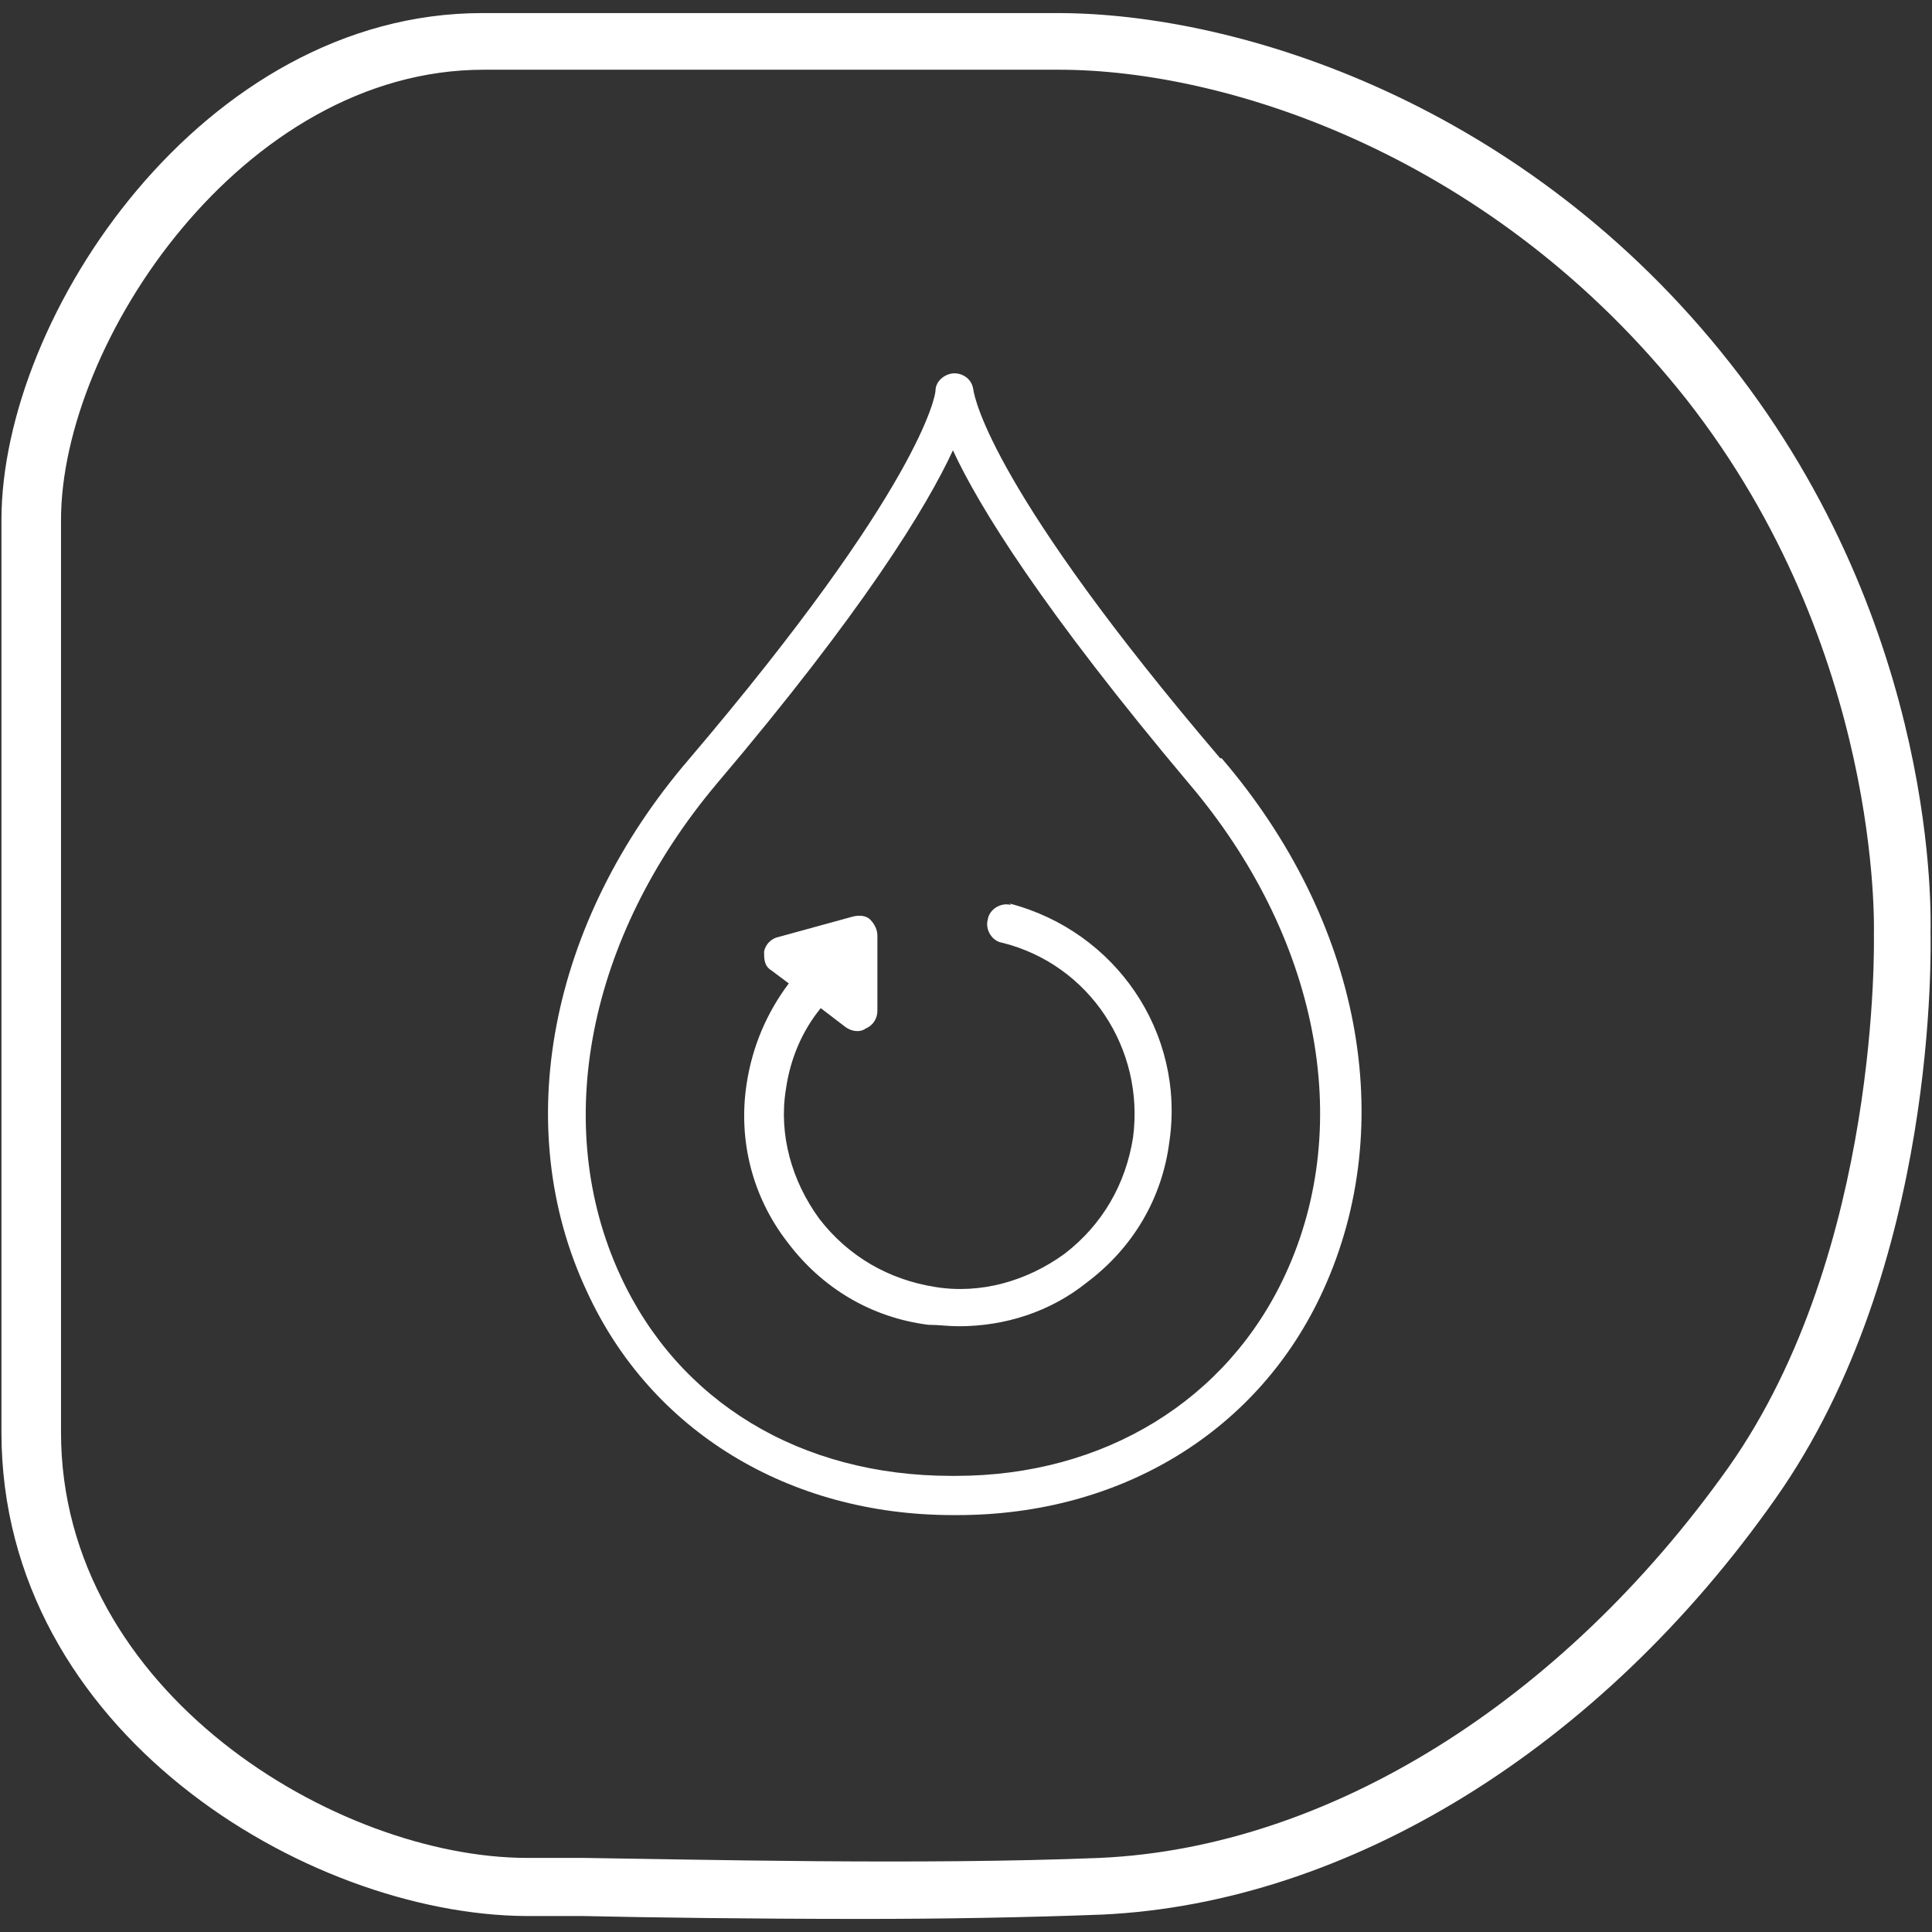
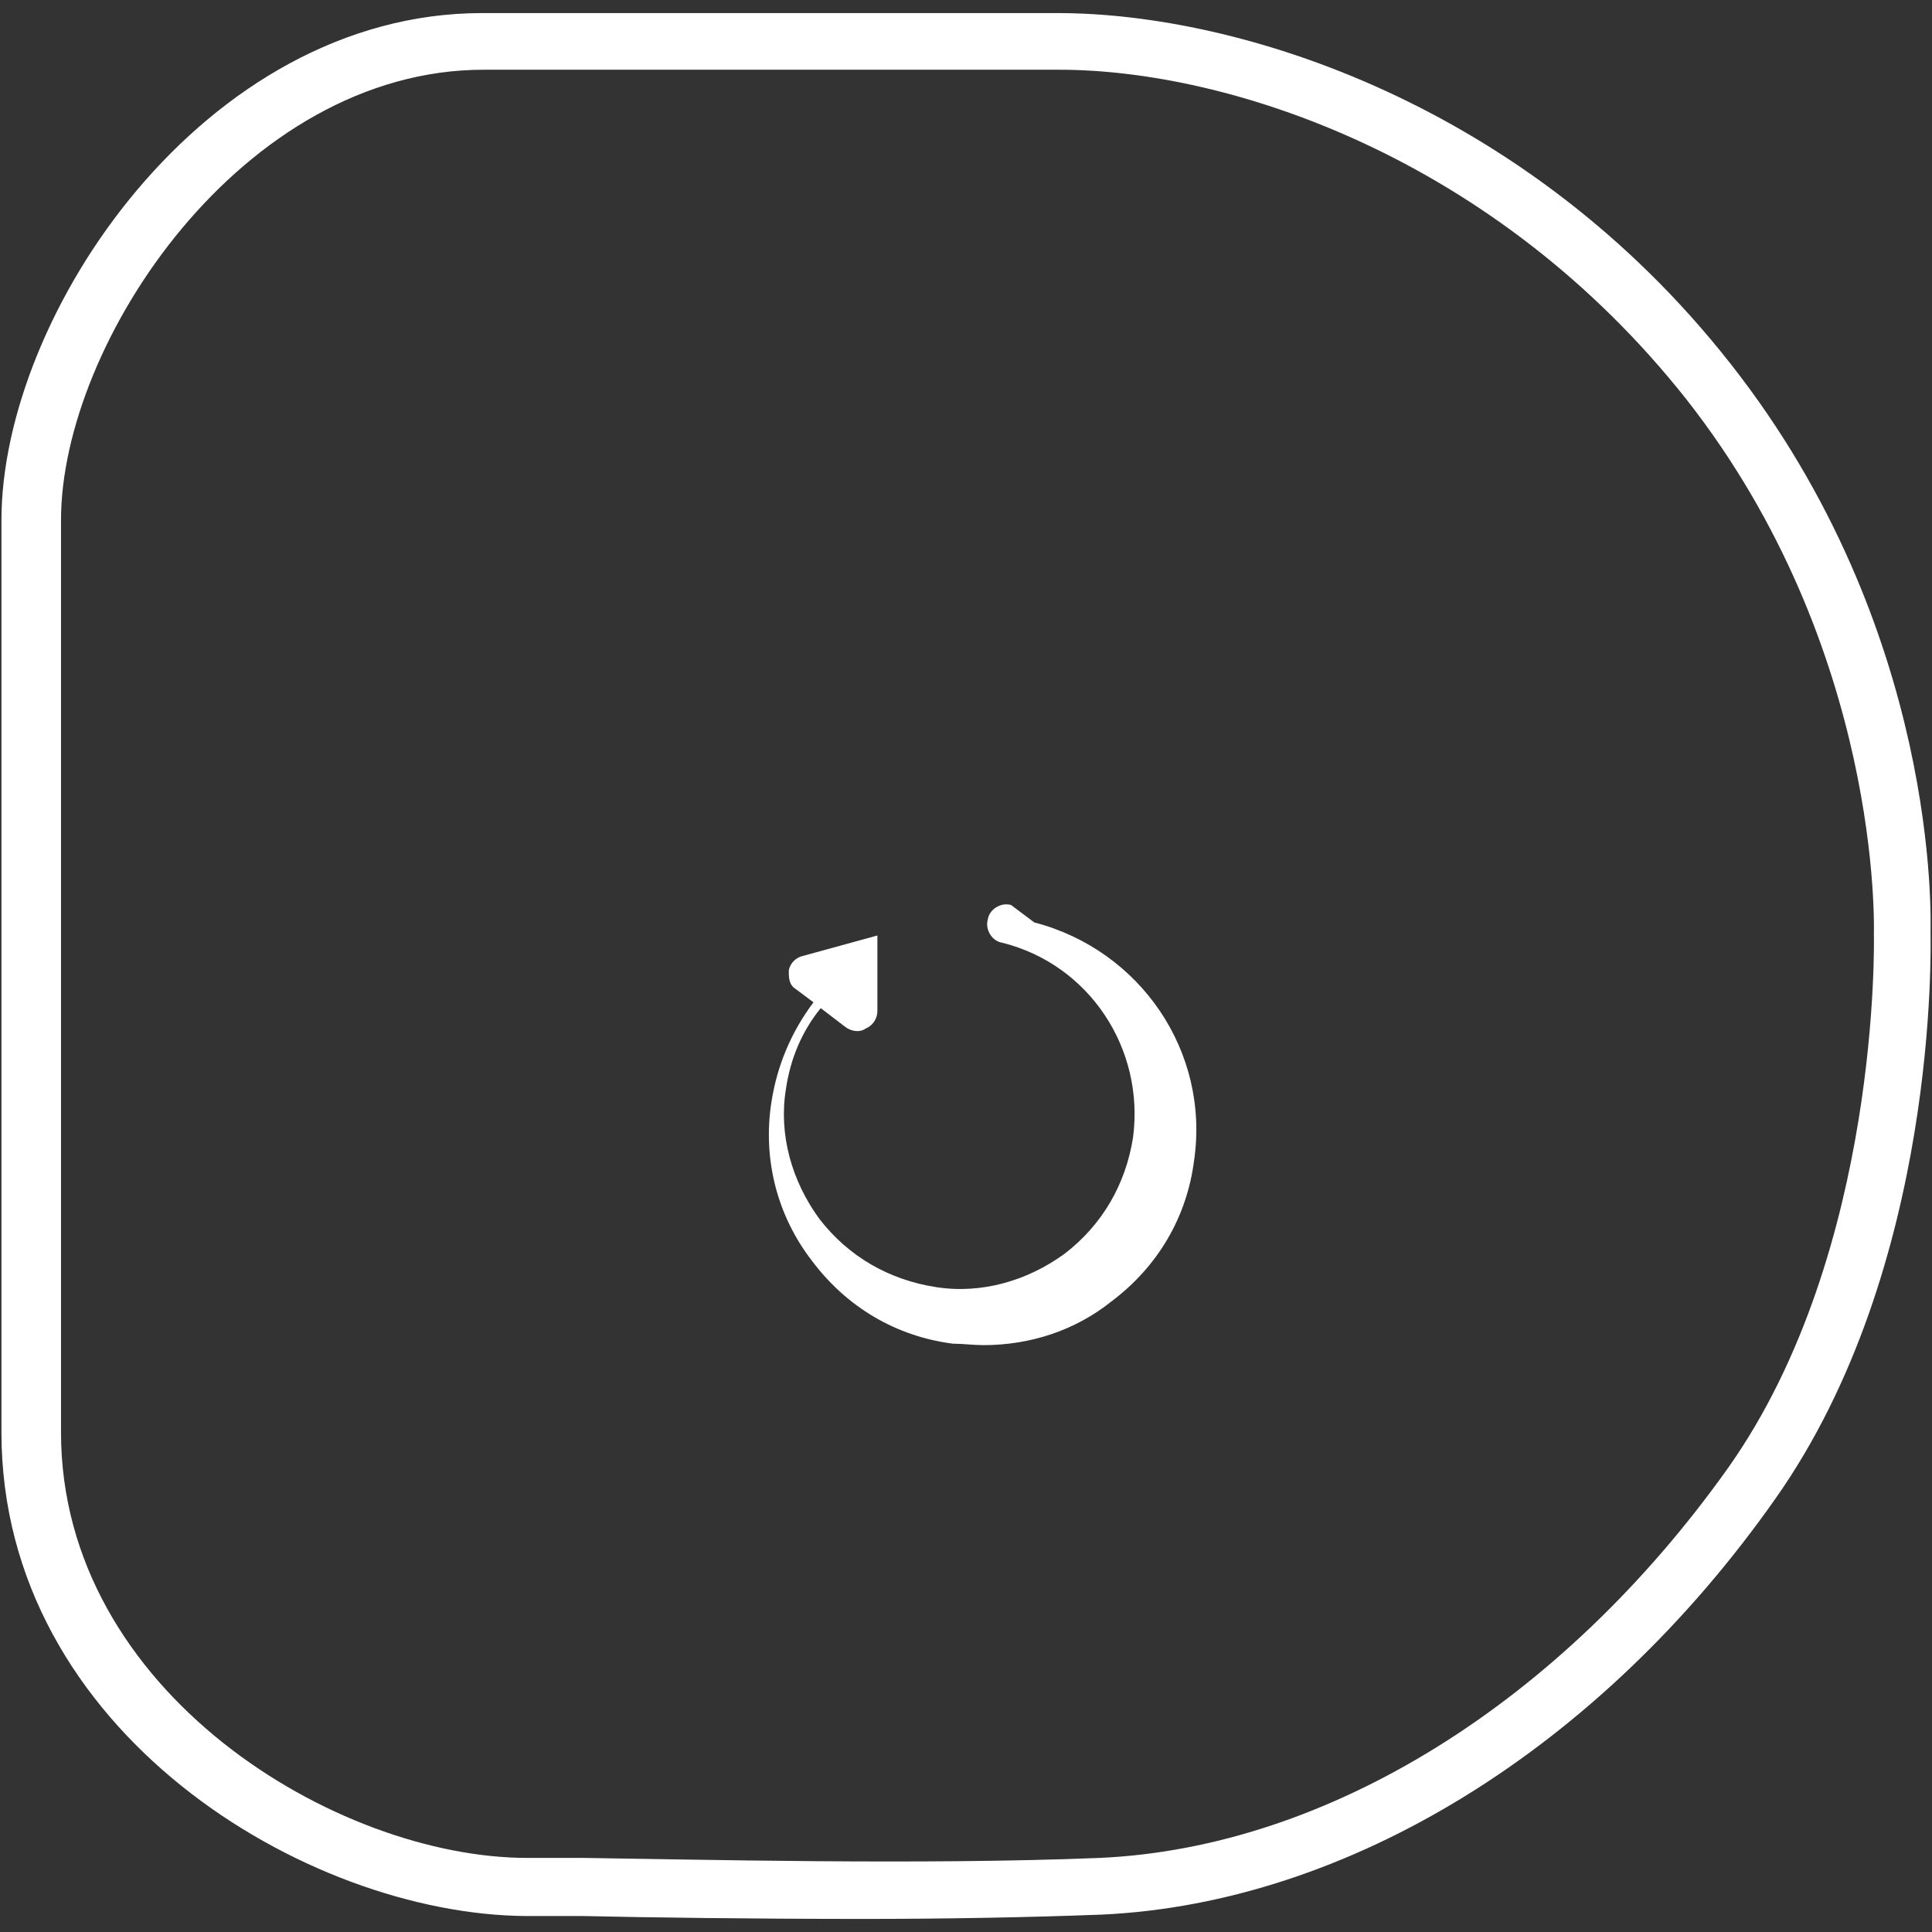
<svg xmlns="http://www.w3.org/2000/svg" id="Capa_1" data-name="Capa 1" viewBox="0 0 133 133">
  <rect x="0" y="0" width="133" height="133" fill="#333333" stroke="none" />
  <defs>
    <style> .cls-1 { fill: #fff; stroke-width: 0px; } </style>
  </defs>
  <g>
-     <path class="cls-1" d="M69.6,62.3c-.7-.2-1.5.3-1.6,1-.2.7.3,1.5,1,1.6,6,1.5,9.8,7.3,9,13.4-.5,3.2-2.1,6-4.7,8-2.6,1.9-5.8,2.8-8.9,2.3-3.2-.5-6-2.1-8-4.7-1.9-2.6-2.8-5.8-2.3-8.9.3-2.1,1.1-4,2.4-5.6l1.7,1.3c.4.3,1,.4,1.4.1.5-.2.8-.7.8-1.2v-5.2c0-.4-.2-.8-.5-1.1-.3-.3-.8-.3-1.2-.2l-5.1,1.4c-.5.1-.9.5-1,1,0,.5,0,1,.5,1.3l1.2.9c-1.5,2-2.5,4.3-2.9,6.9-.6,3.9.4,7.8,2.8,10.9,2.4,3.2,5.8,5.2,9.7,5.7.7,0,1.4.1,2.1.1,3.2,0,6.3-1,8.8-3,3.2-2.4,5.2-5.8,5.7-9.7,1.1-7.5-3.7-14.5-11-16.4Z" />
-     <path class="cls-1" d="M84,52.2c-15.6-18.3-16.9-24.7-17-25.4-.1-.7-.7-1.1-1.3-1.1s-1.3.5-1.3,1.2c0,.3-1,6.6-17,25.4-9.6,11.2-12.3,25.3-7,36.6,4.4,9.6,13.9,15.4,25.2,15.4h.3c11.3,0,20.8-5.8,25.2-15.5,5.2-11.4,2.6-25.4-7-36.6ZM88.5,87.7c-4,8.7-12.5,13.9-22.7,13.9h-.3c-10.4,0-18.8-5.1-22.8-13.8-4.8-10.4-2.2-23.3,6.6-33.8,10.1-11.9,14.5-19.1,16.3-23,1.8,3.9,6.2,11,16.3,23,8.8,10.4,11.4,23.3,6.6,33.7Z" />
+     <path class="cls-1" d="M69.6,62.3c-.7-.2-1.5.3-1.6,1-.2.7.3,1.5,1,1.6,6,1.5,9.8,7.3,9,13.4-.5,3.2-2.1,6-4.7,8-2.6,1.9-5.8,2.8-8.9,2.3-3.2-.5-6-2.1-8-4.7-1.9-2.6-2.8-5.8-2.3-8.9.3-2.1,1.1-4,2.4-5.6l1.7,1.3c.4.3,1,.4,1.4.1.5-.2.8-.7.8-1.2v-5.2l-5.1,1.4c-.5.1-.9.5-1,1,0,.5,0,1,.5,1.3l1.2.9c-1.5,2-2.5,4.3-2.9,6.9-.6,3.9.4,7.8,2.8,10.9,2.4,3.2,5.8,5.2,9.7,5.7.7,0,1.4.1,2.1.1,3.2,0,6.3-1,8.8-3,3.2-2.4,5.2-5.8,5.7-9.7,1.1-7.5-3.7-14.5-11-16.4Z" />
  </g>
  <path class="cls-1" d="M59.4,132.1c-7.7,0-14.9-.1-19.3-.2-2,0-3.4,0-3.9,0C21.1,131.8.1,119.2.1,98.6v-62.8C.1,21.7,14,.9,33.2.9h39.6c12.6,0,32.3,6.3,46.3,24.1,14.5,18.4,13.8,38.4,13.8,39.2,0,.8.6,23-10.7,39-12.1,17.2-29.4,27.8-46.3,28.6-5.2.2-11,.3-16.5.3ZM36.3,127.9c.6,0,2,0,3.9,0,7.5.1,23.2.5,35.5,0,15.7-.7,31.8-10.7,43.3-26.9,10.5-14.9,10-36.5,10-36.7,0-.3.6-19.6-12.9-36.8-13.2-16.7-31.5-22.7-43.2-22.7h-39.6c-16.6,0-29.1,18.8-29.1,31v62.8c0,17.9,19,29.3,32.1,29.3h.1Z" />
</svg>